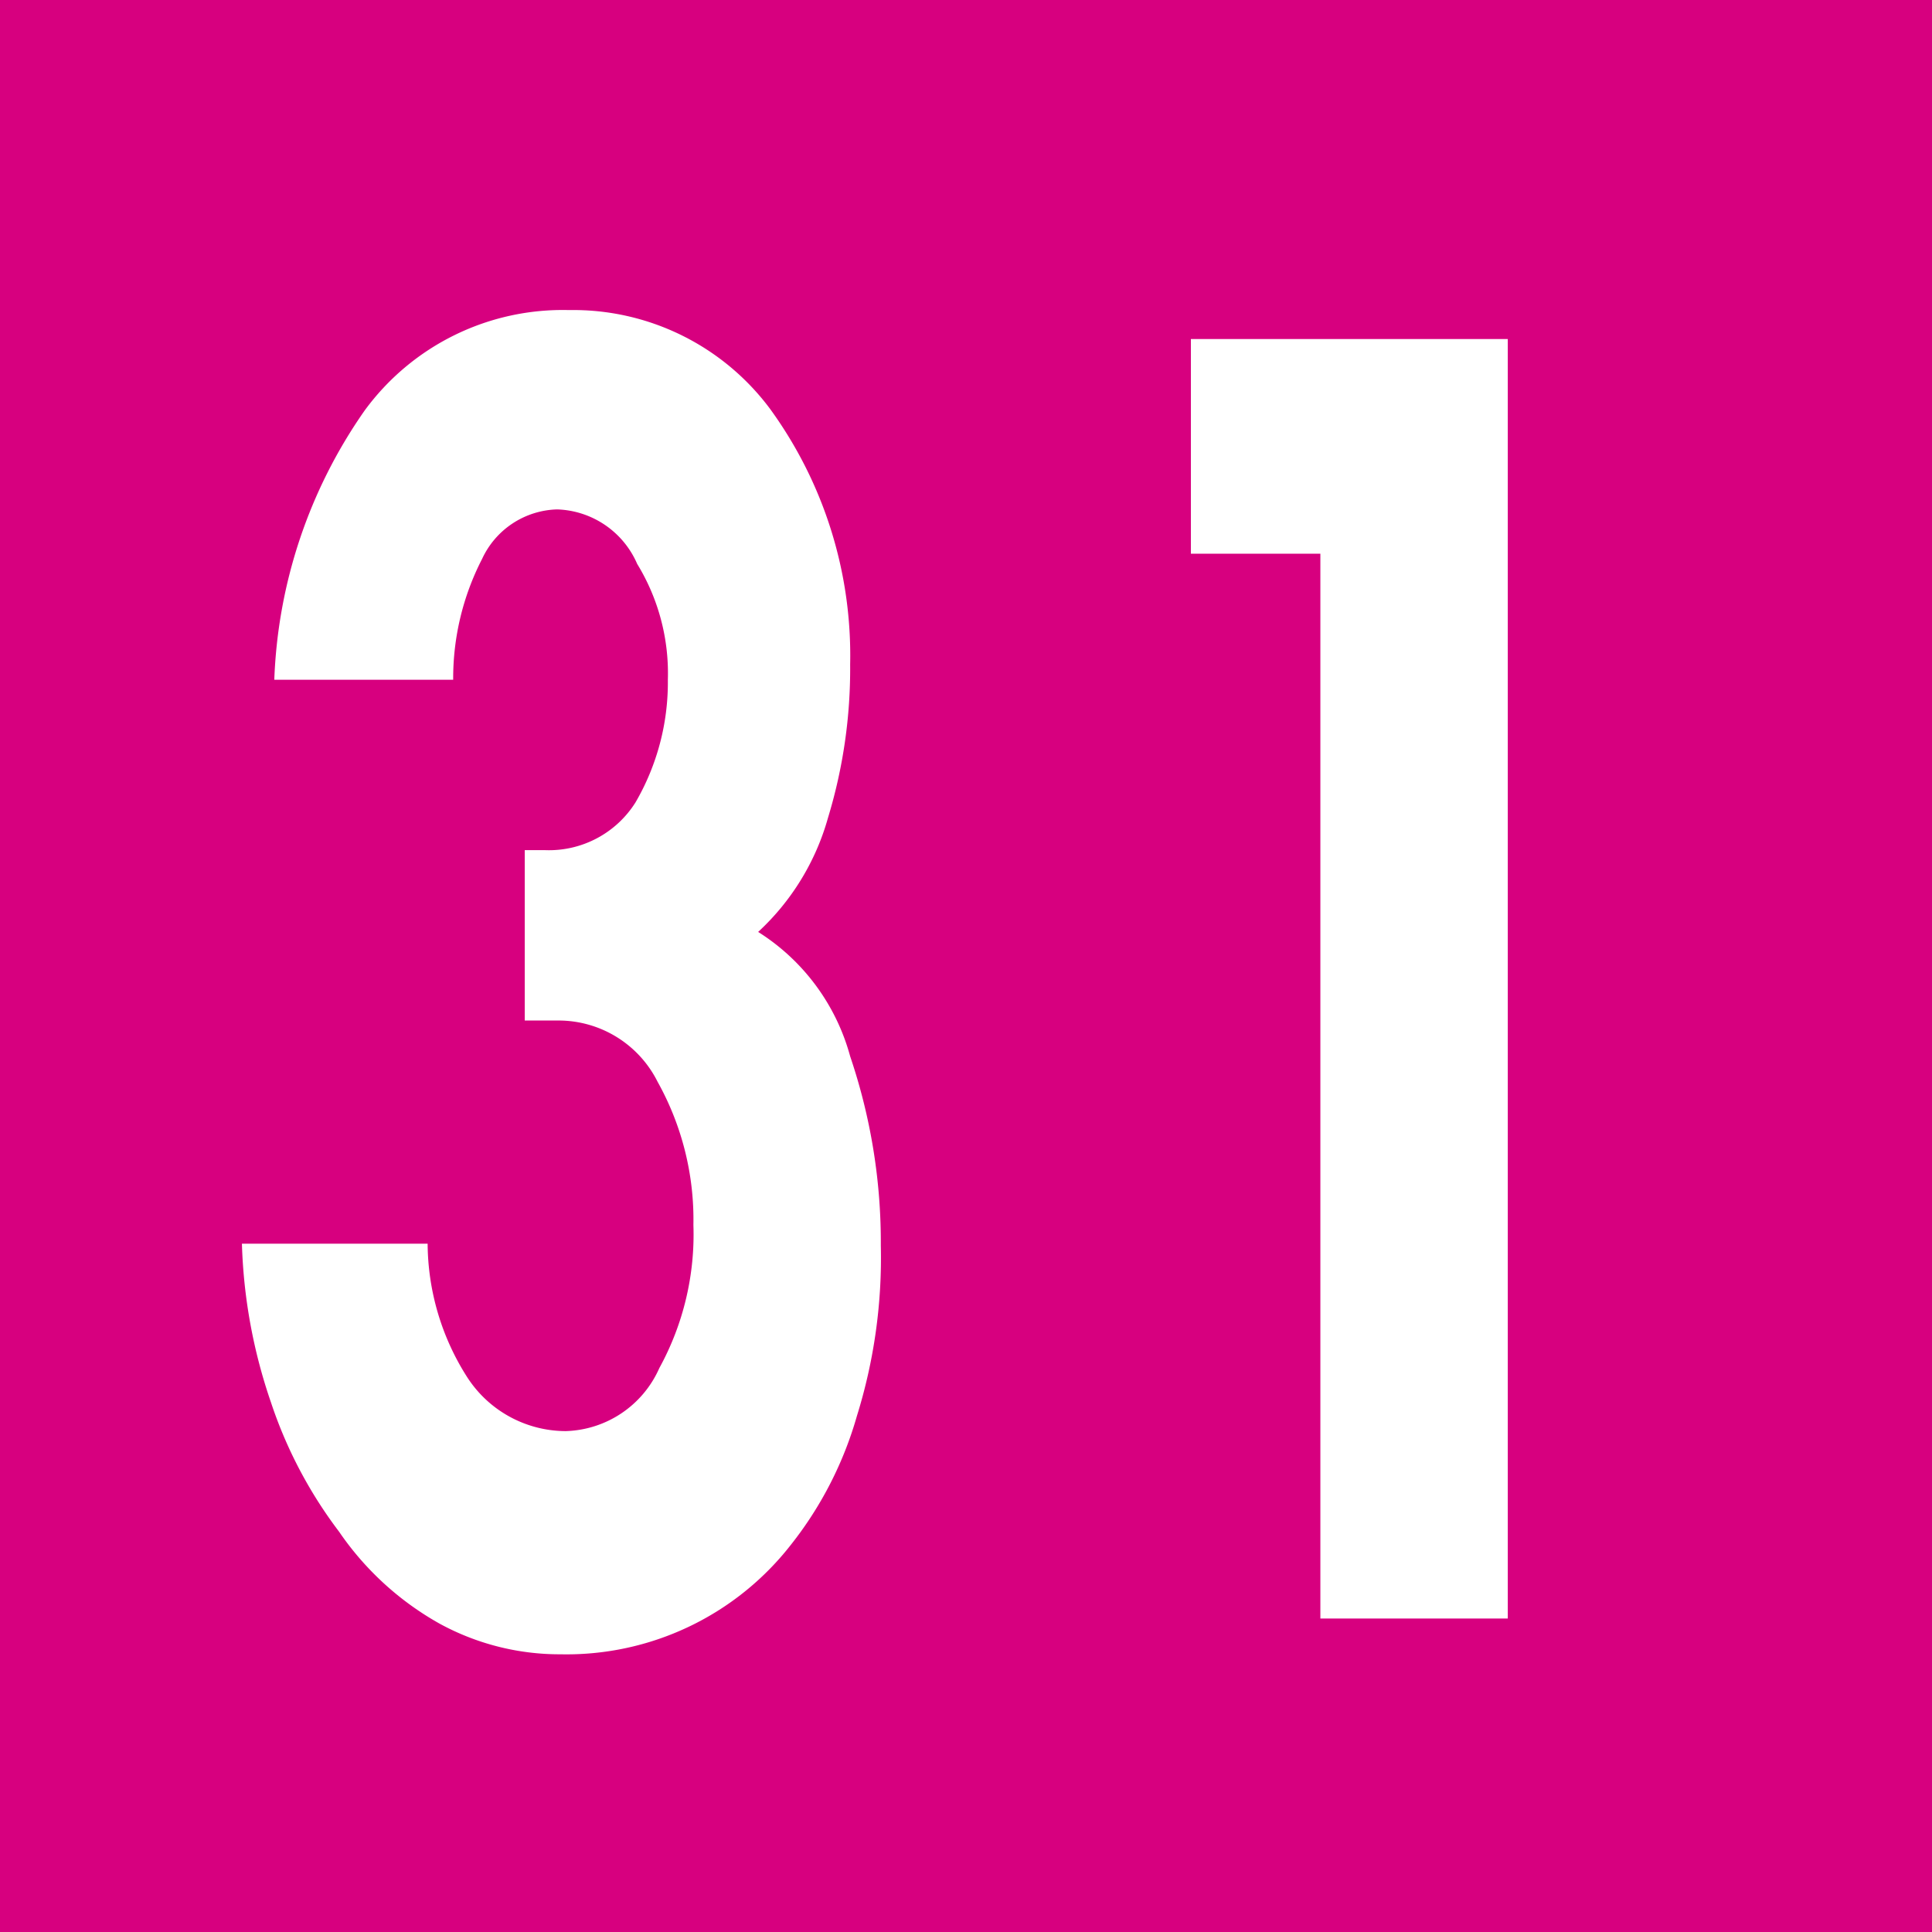
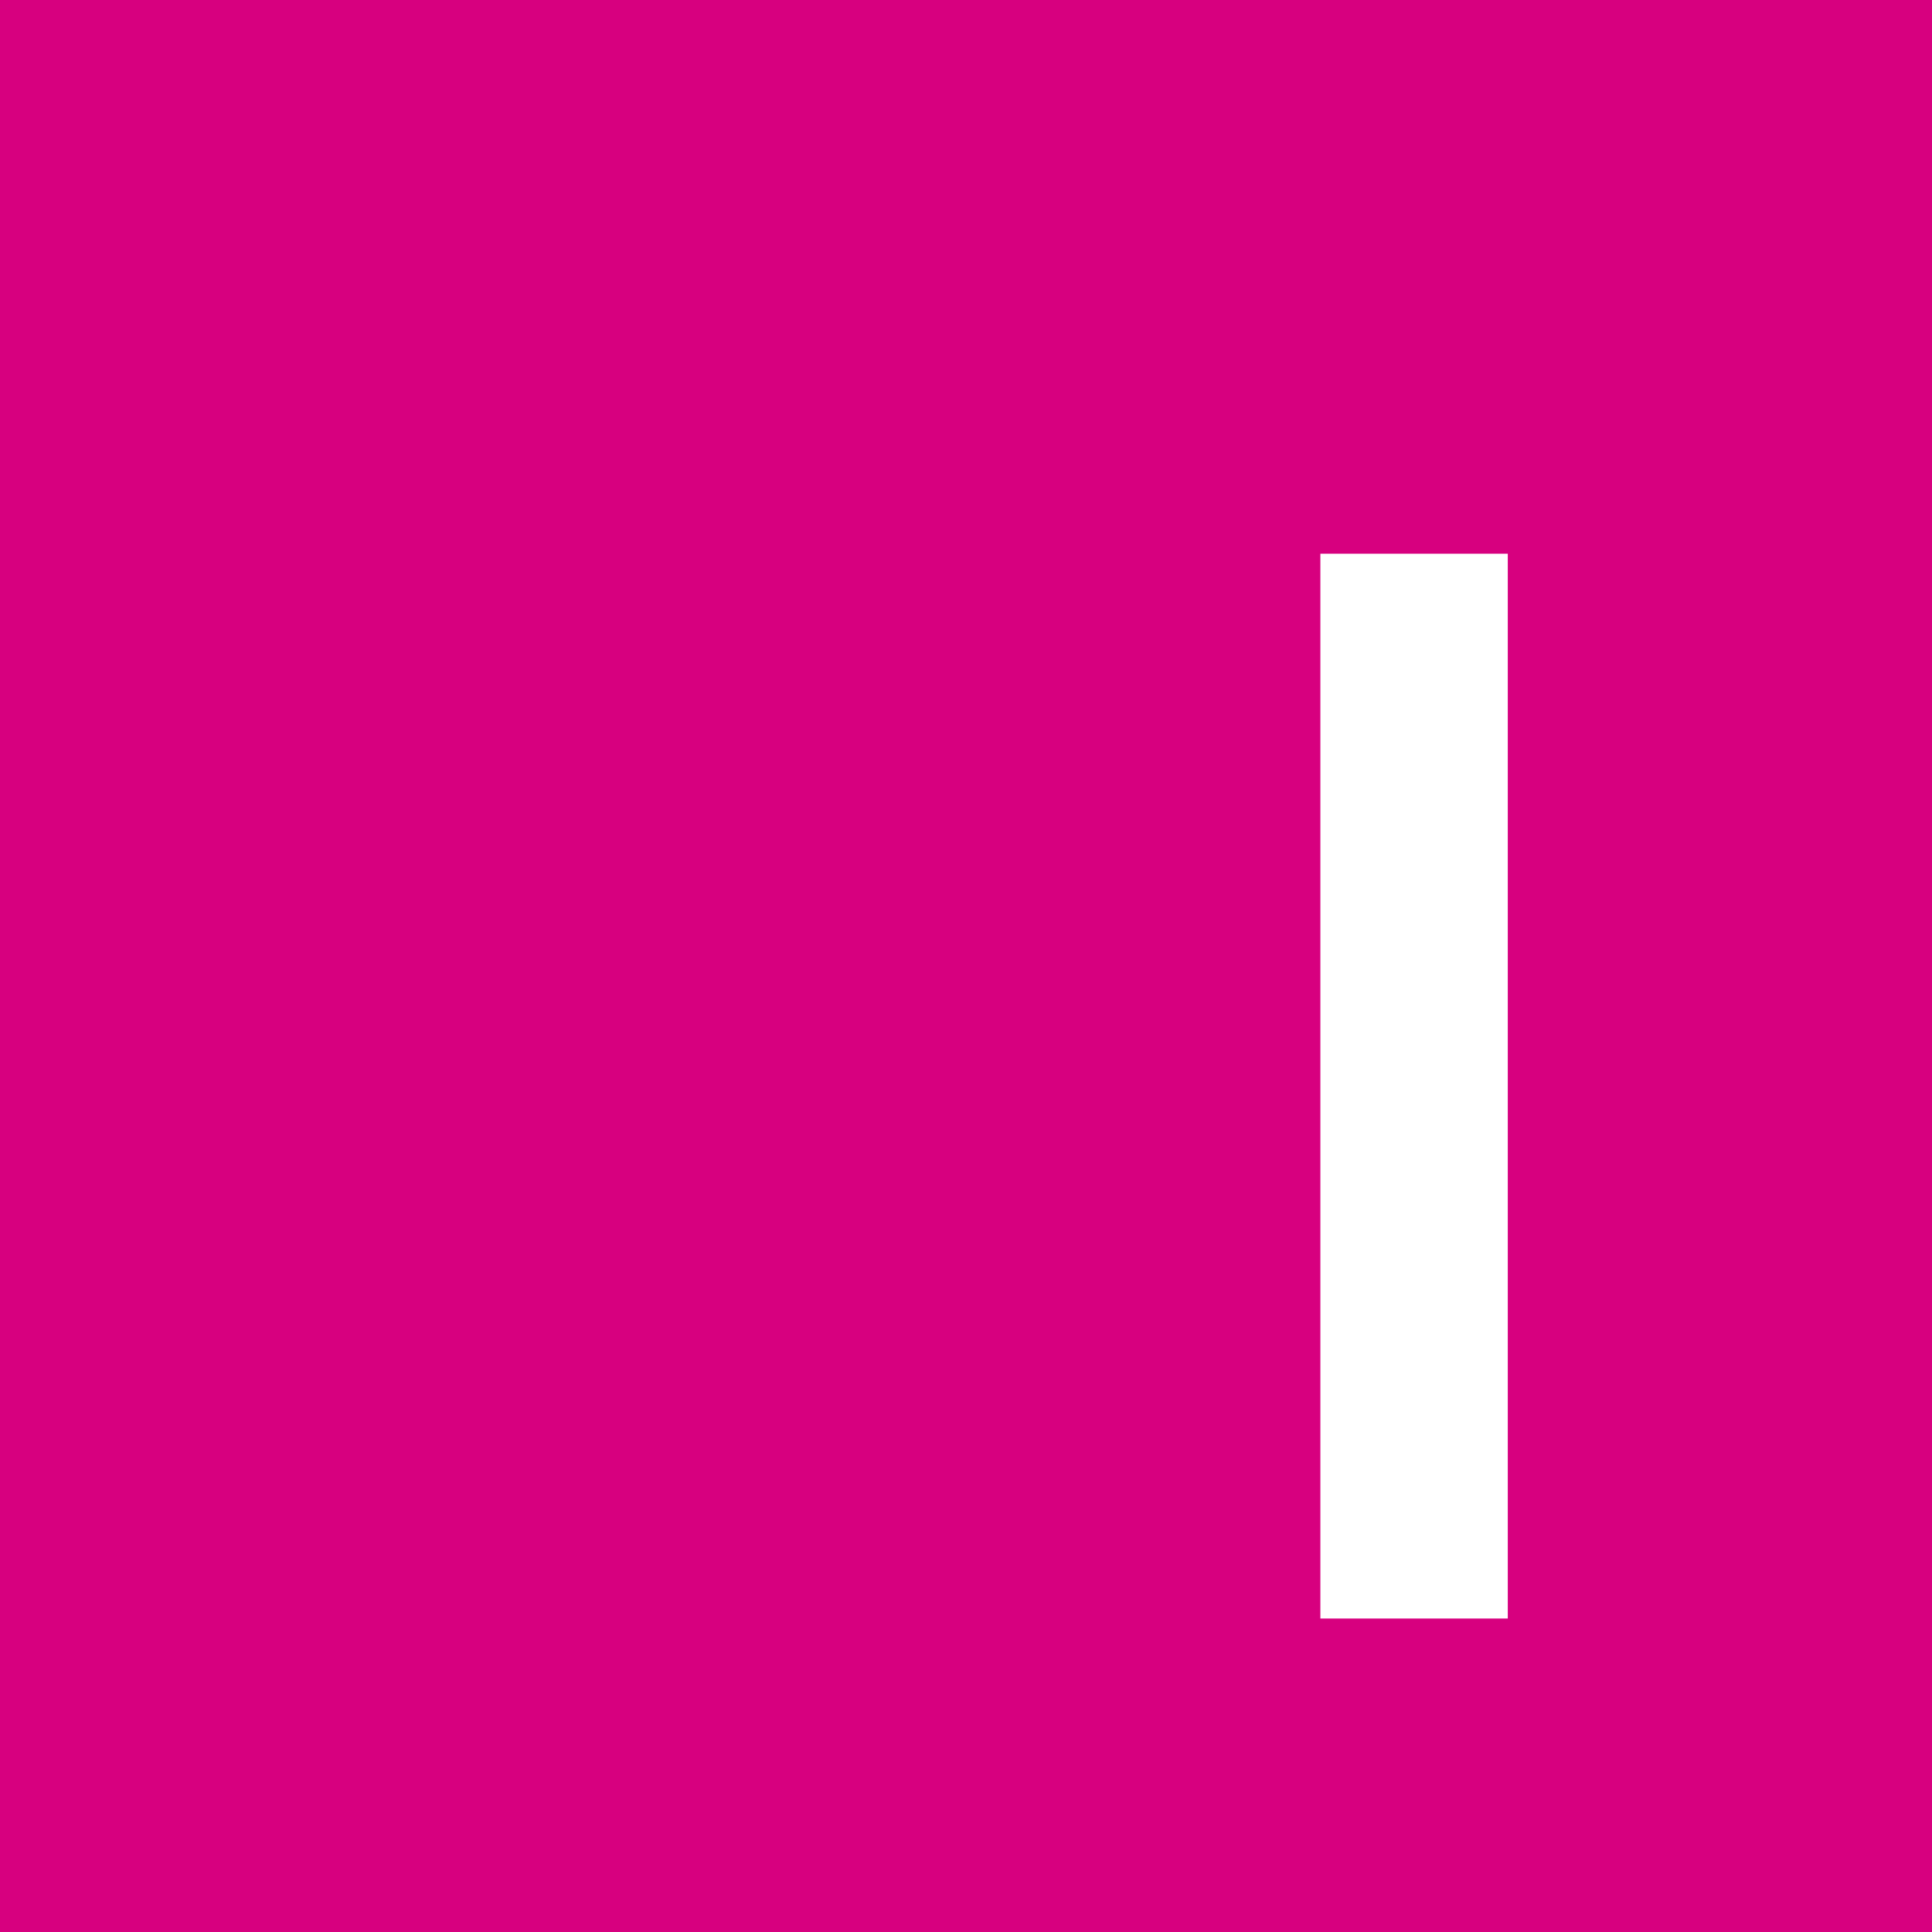
<svg xmlns="http://www.w3.org/2000/svg" id="Calque_1" data-name="Calque 1" viewBox="0 0 11.34 11.34">
  <defs>
    <style>.cls-1{fill:#d7007f;}.cls-2{fill:#fff;}</style>
  </defs>
  <rect class="cls-1" width="11.34" height="11.34" />
-   <path class="cls-2" d="M1.62,4a2.94,2.94,0,0,1,.53-1.58,1.44,1.44,0,0,1,1.2-.59,1.44,1.44,0,0,1,1.18.58A2.46,2.46,0,0,1,5,3.91a3,3,0,0,1-.13.9,1.44,1.44,0,0,1-.41.67A1.25,1.25,0,0,1,5,6.21a3.4,3.4,0,0,1,.18,1.11,3.12,3.12,0,0,1-.14,1,2.18,2.18,0,0,1-.39.76,1.67,1.67,0,0,1-1.35.64,1.47,1.47,0,0,1-.71-.18A1.75,1.75,0,0,1,2,9a2.62,2.62,0,0,1-.4-.76,3.13,3.13,0,0,1-.17-.93H2.52a1.47,1.47,0,0,0,.23.78.69.69,0,0,0,.58.32.62.62,0,0,0,.55-.37,1.63,1.63,0,0,0,.2-.84,1.66,1.66,0,0,0-.21-.84A.65.65,0,0,0,3.29,6l-.2,0V5h.12a.6.6,0,0,0,.53-.28A1.4,1.4,0,0,0,3.93,4a1.23,1.23,0,0,0-.18-.68A.53.53,0,0,0,3.28,3a.5.5,0,0,0-.44.29A1.53,1.53,0,0,0,2.67,4Z" transform="translate(-0.01 -0.01)" />
-   <path class="cls-2" d="M7,3.26V2H8.86V9.51H7.76V3.26Z" transform="translate(-0.01 -0.01)" />
+   <path class="cls-2" d="M7,3.26H8.86V9.51H7.76V3.26Z" transform="translate(-0.01 -0.01)" />
</svg>